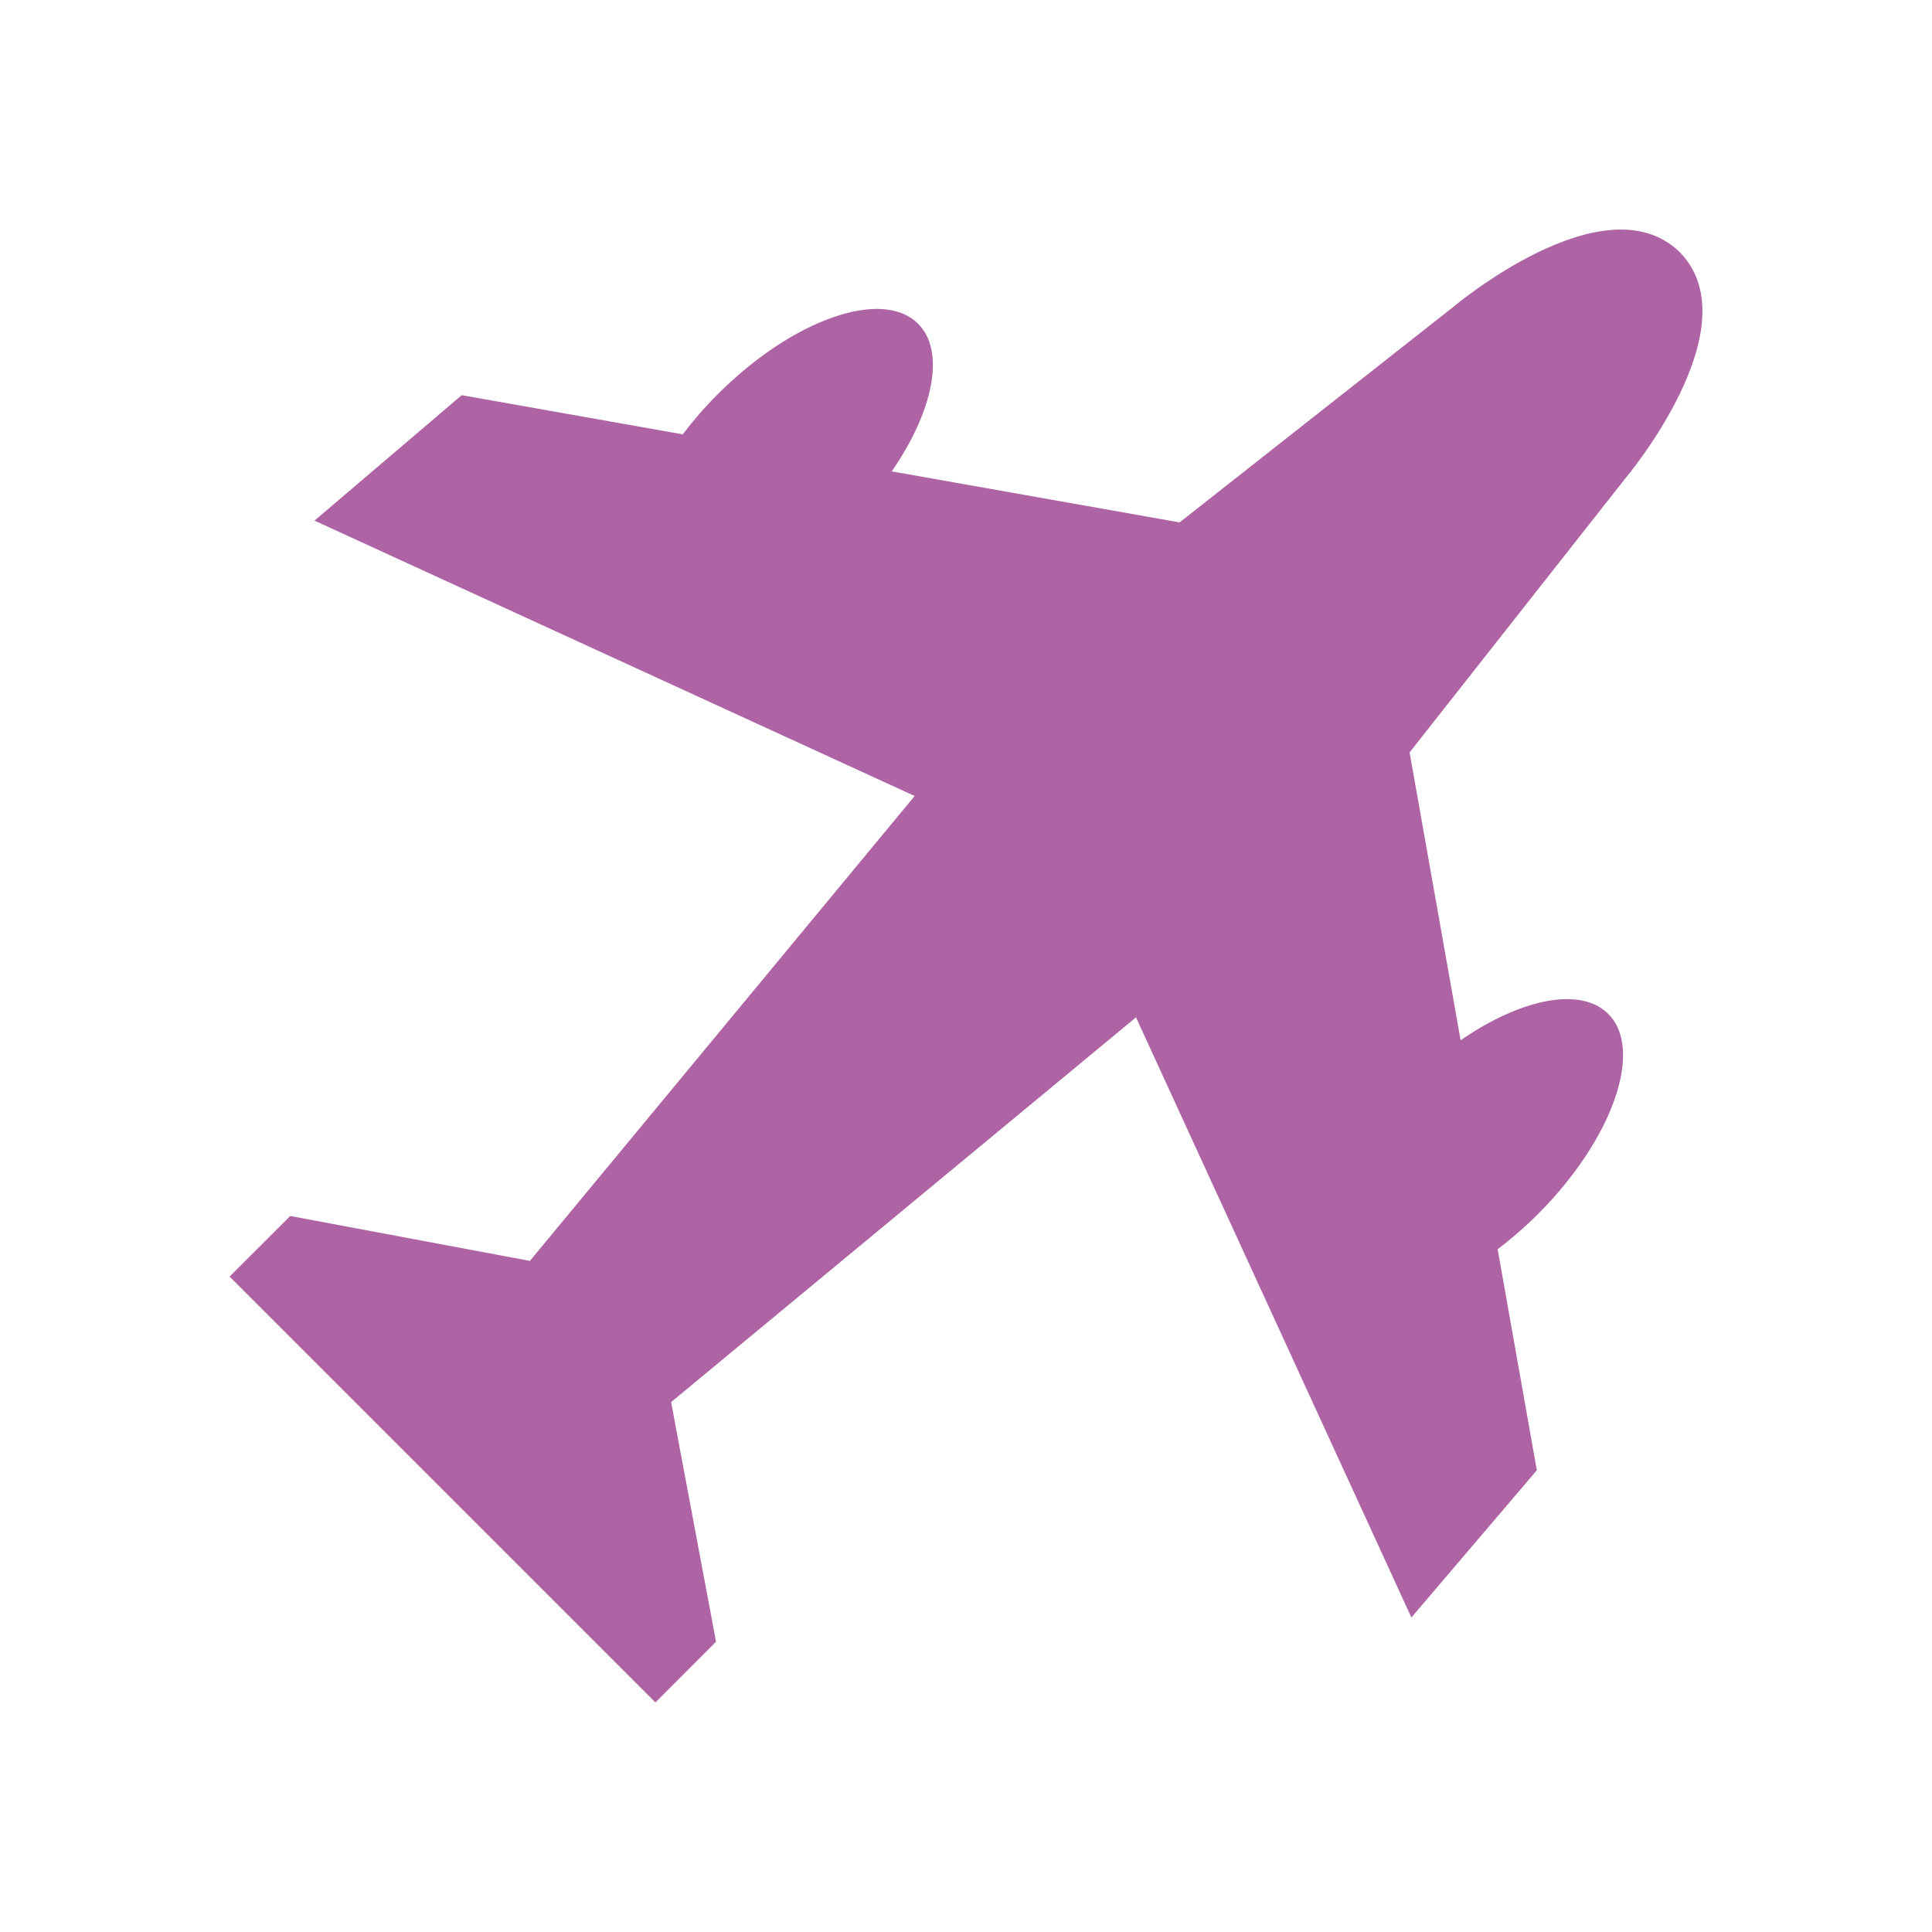
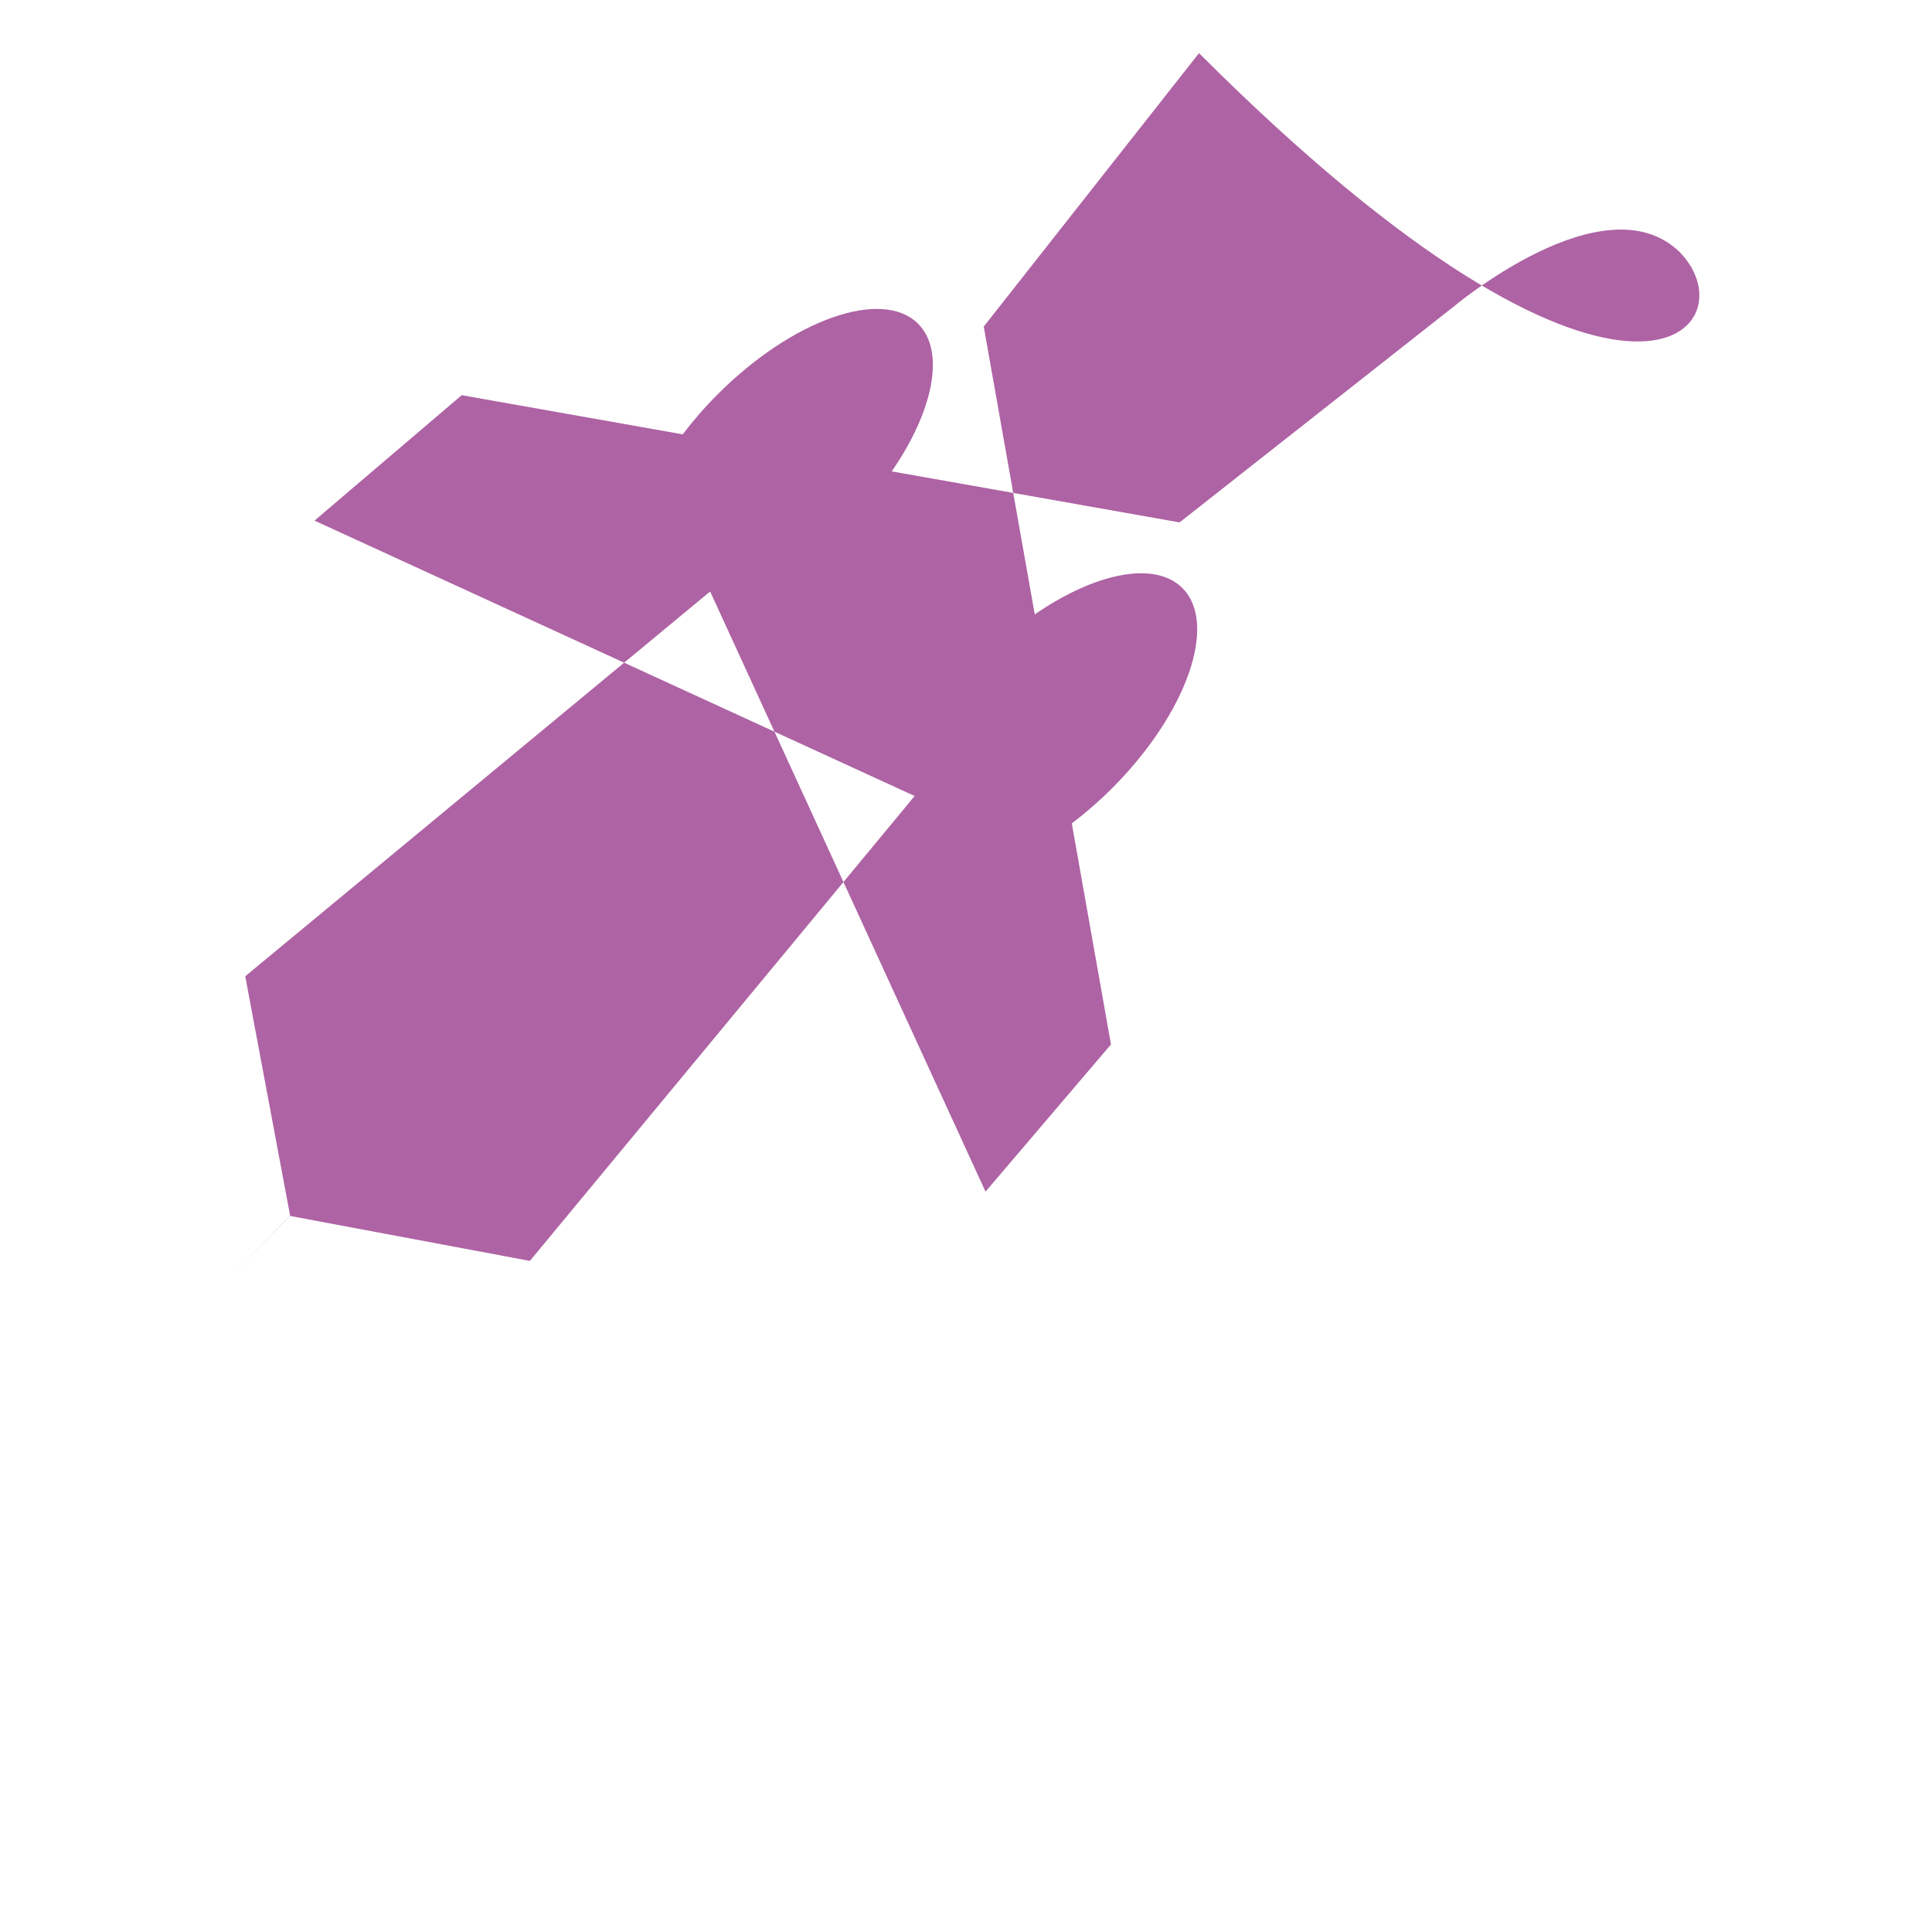
<svg xmlns="http://www.w3.org/2000/svg" version="1.1" x="0px" y="0px" width="512px" height="512px" viewBox="0 0 512 512" enable-background="new 0 0 512 512" xml:space="preserve">
-   <path fill="#AE63A4" d="M445.355,67.036l-0.391-0.392c-19.986-19.006-59.898,14.749-59.898,14.749l-72.463,57.049l-76.285-13.52  c11.005-15.953,14.32-31.79,6.983-39.127c-9.503-9.503-33.263-1.15-53.068,18.655c-3.464,3.464-6.568,7.049-9.297,10.657  l-58.574-10.381L83.346,137.97l159.044,72.979L140.427,334.152l-63.505-11.906l-16.083,16.06L173.696,451.16l16.058-16.082  l-11.906-63.506l123.204-101.963l72.979,159.043l33.244-39.016l-10.381-58.574c3.609-2.729,7.193-5.832,10.658-9.297  c19.805-19.805,28.158-43.564,18.656-53.066c-7.339-7.338-23.177-4.022-39.13,6.982l-13.52-76.284l57.049-72.464  C430.607,126.934,464.363,87.021,445.355,67.036z" />
+   <path fill="#AE63A4" d="M445.355,67.036l-0.391-0.392c-19.986-19.006-59.898,14.749-59.898,14.749l-72.463,57.049l-76.285-13.52  c11.005-15.953,14.32-31.79,6.983-39.127c-9.503-9.503-33.263-1.15-53.068,18.655c-3.464,3.464-6.568,7.049-9.297,10.657  l-58.574-10.381L83.346,137.97l159.044,72.979L140.427,334.152l-63.505-11.906l-16.083,16.06l16.058-16.082  l-11.906-63.506l123.204-101.963l72.979,159.043l33.244-39.016l-10.381-58.574c3.609-2.729,7.193-5.832,10.658-9.297  c19.805-19.805,28.158-43.564,18.656-53.066c-7.339-7.338-23.177-4.022-39.13,6.982l-13.52-76.284l57.049-72.464  C430.607,126.934,464.363,87.021,445.355,67.036z" />
</svg>